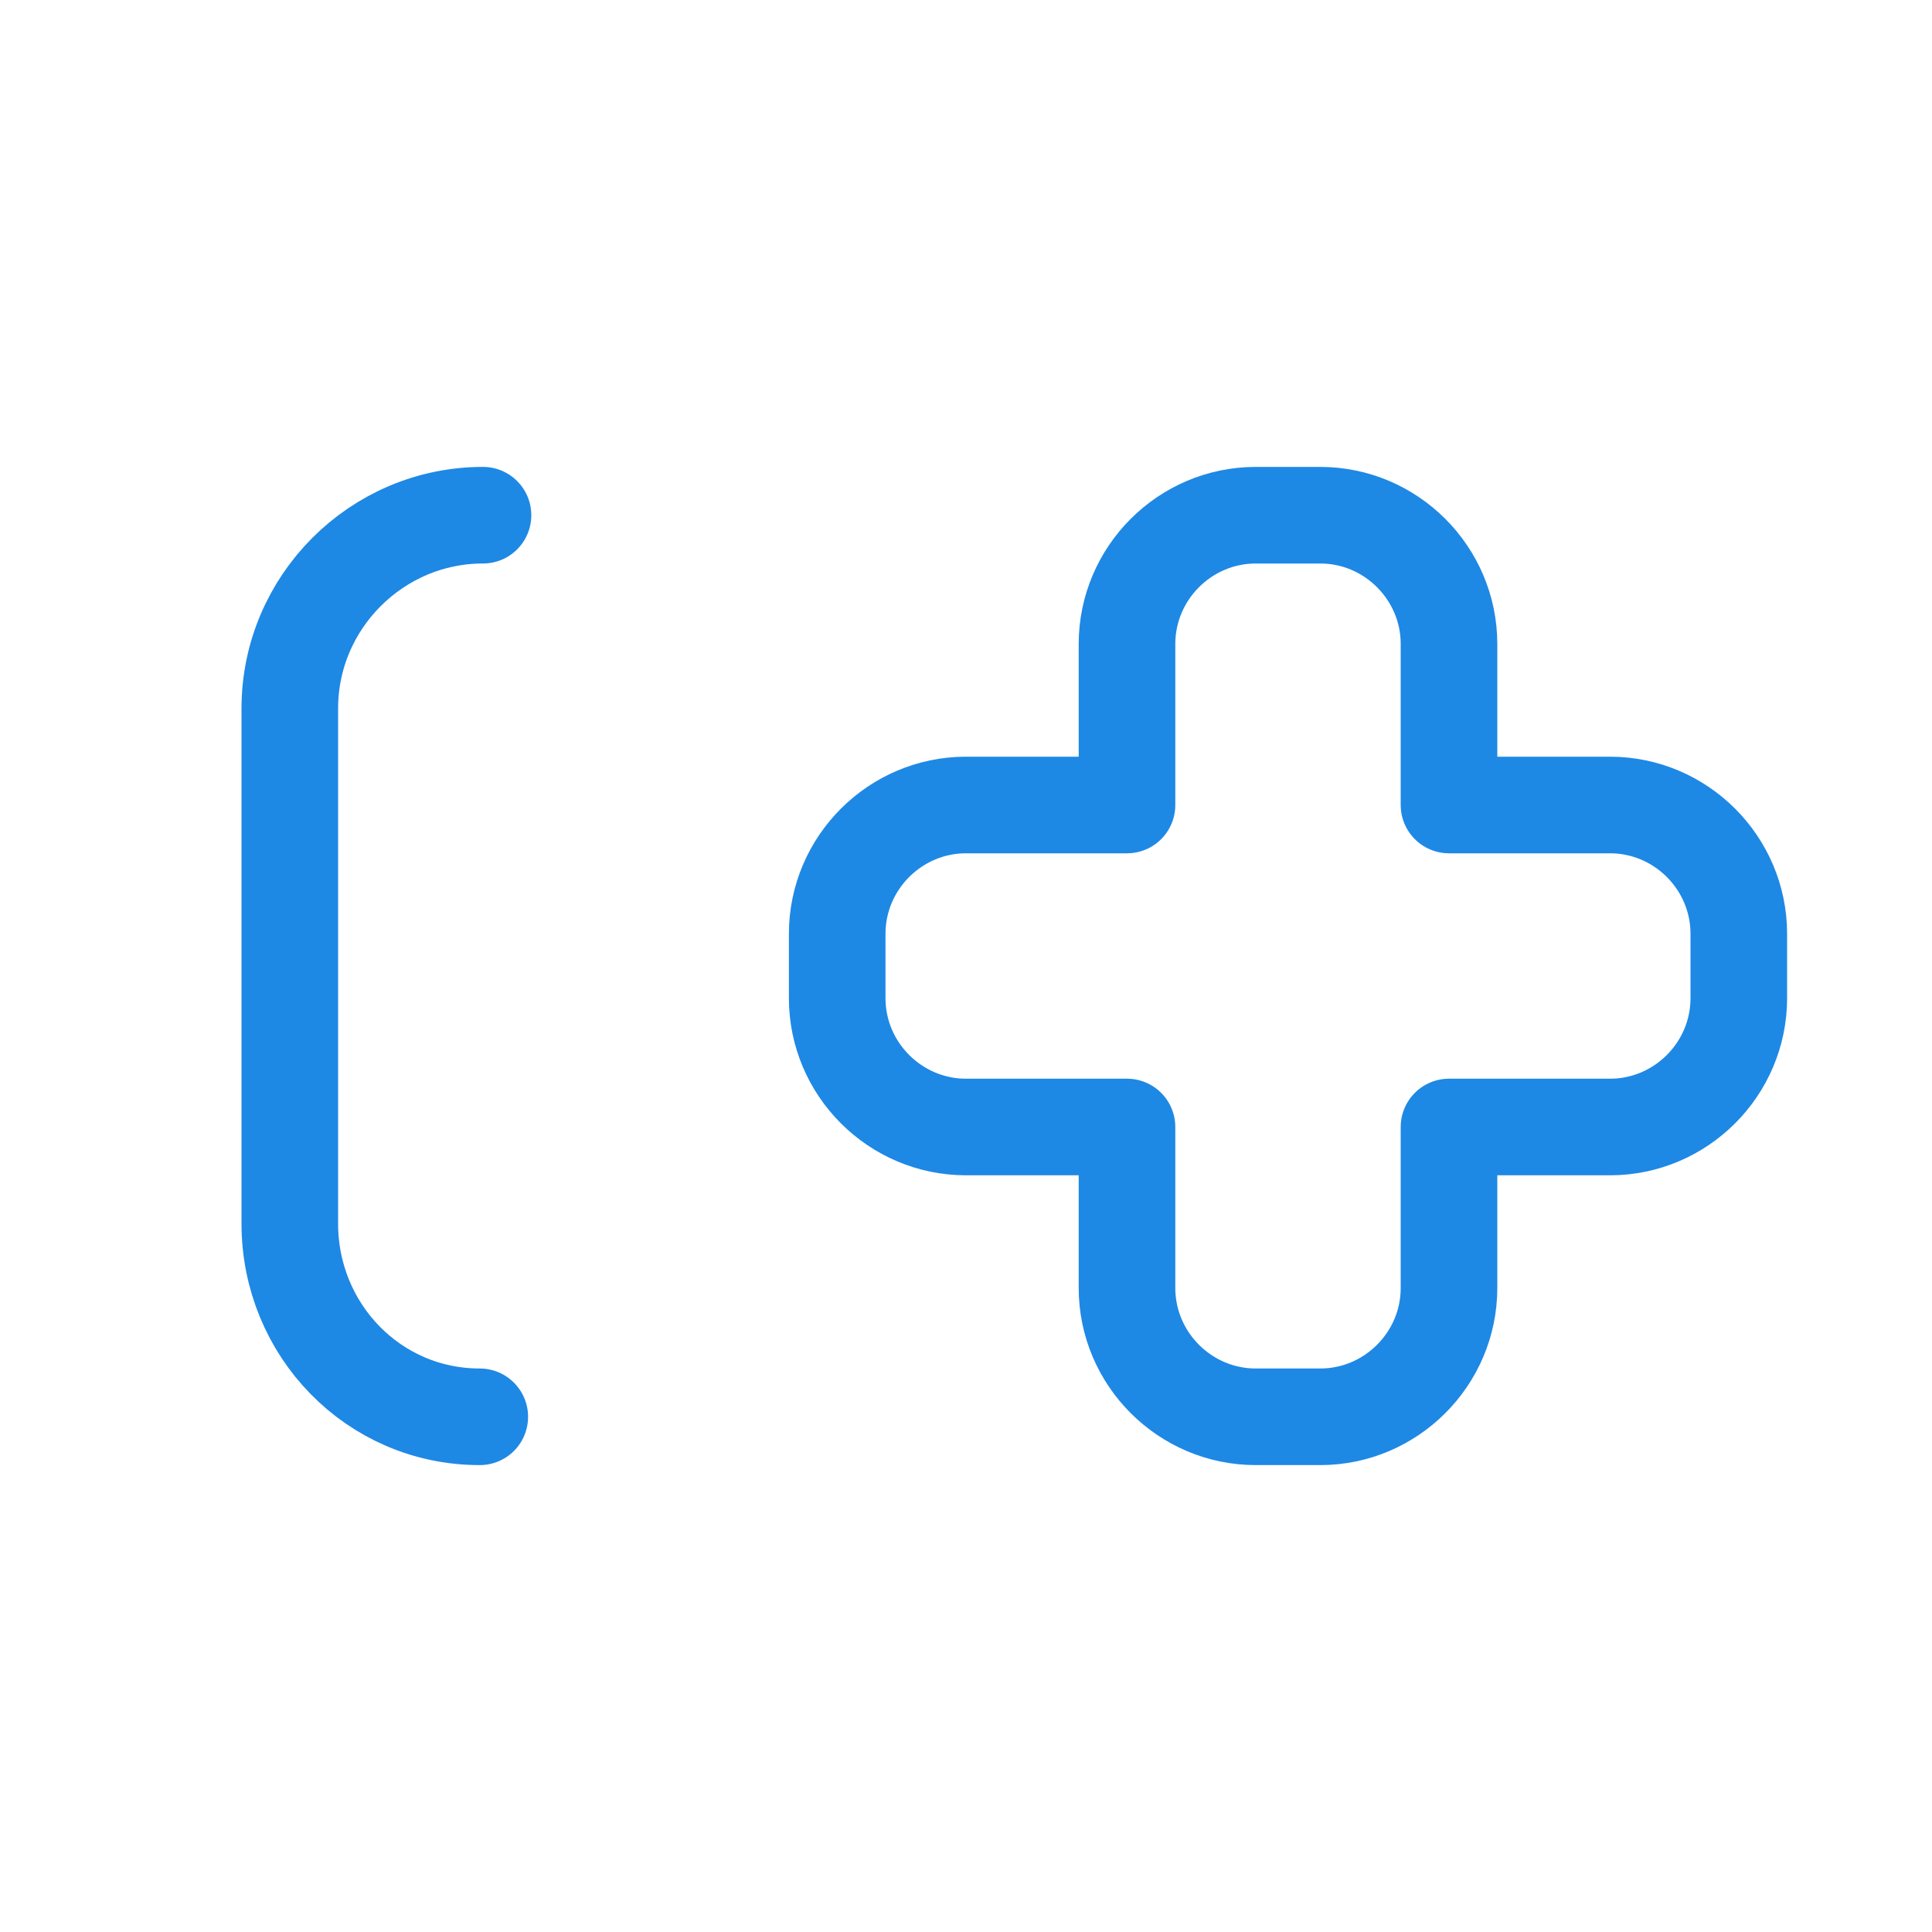
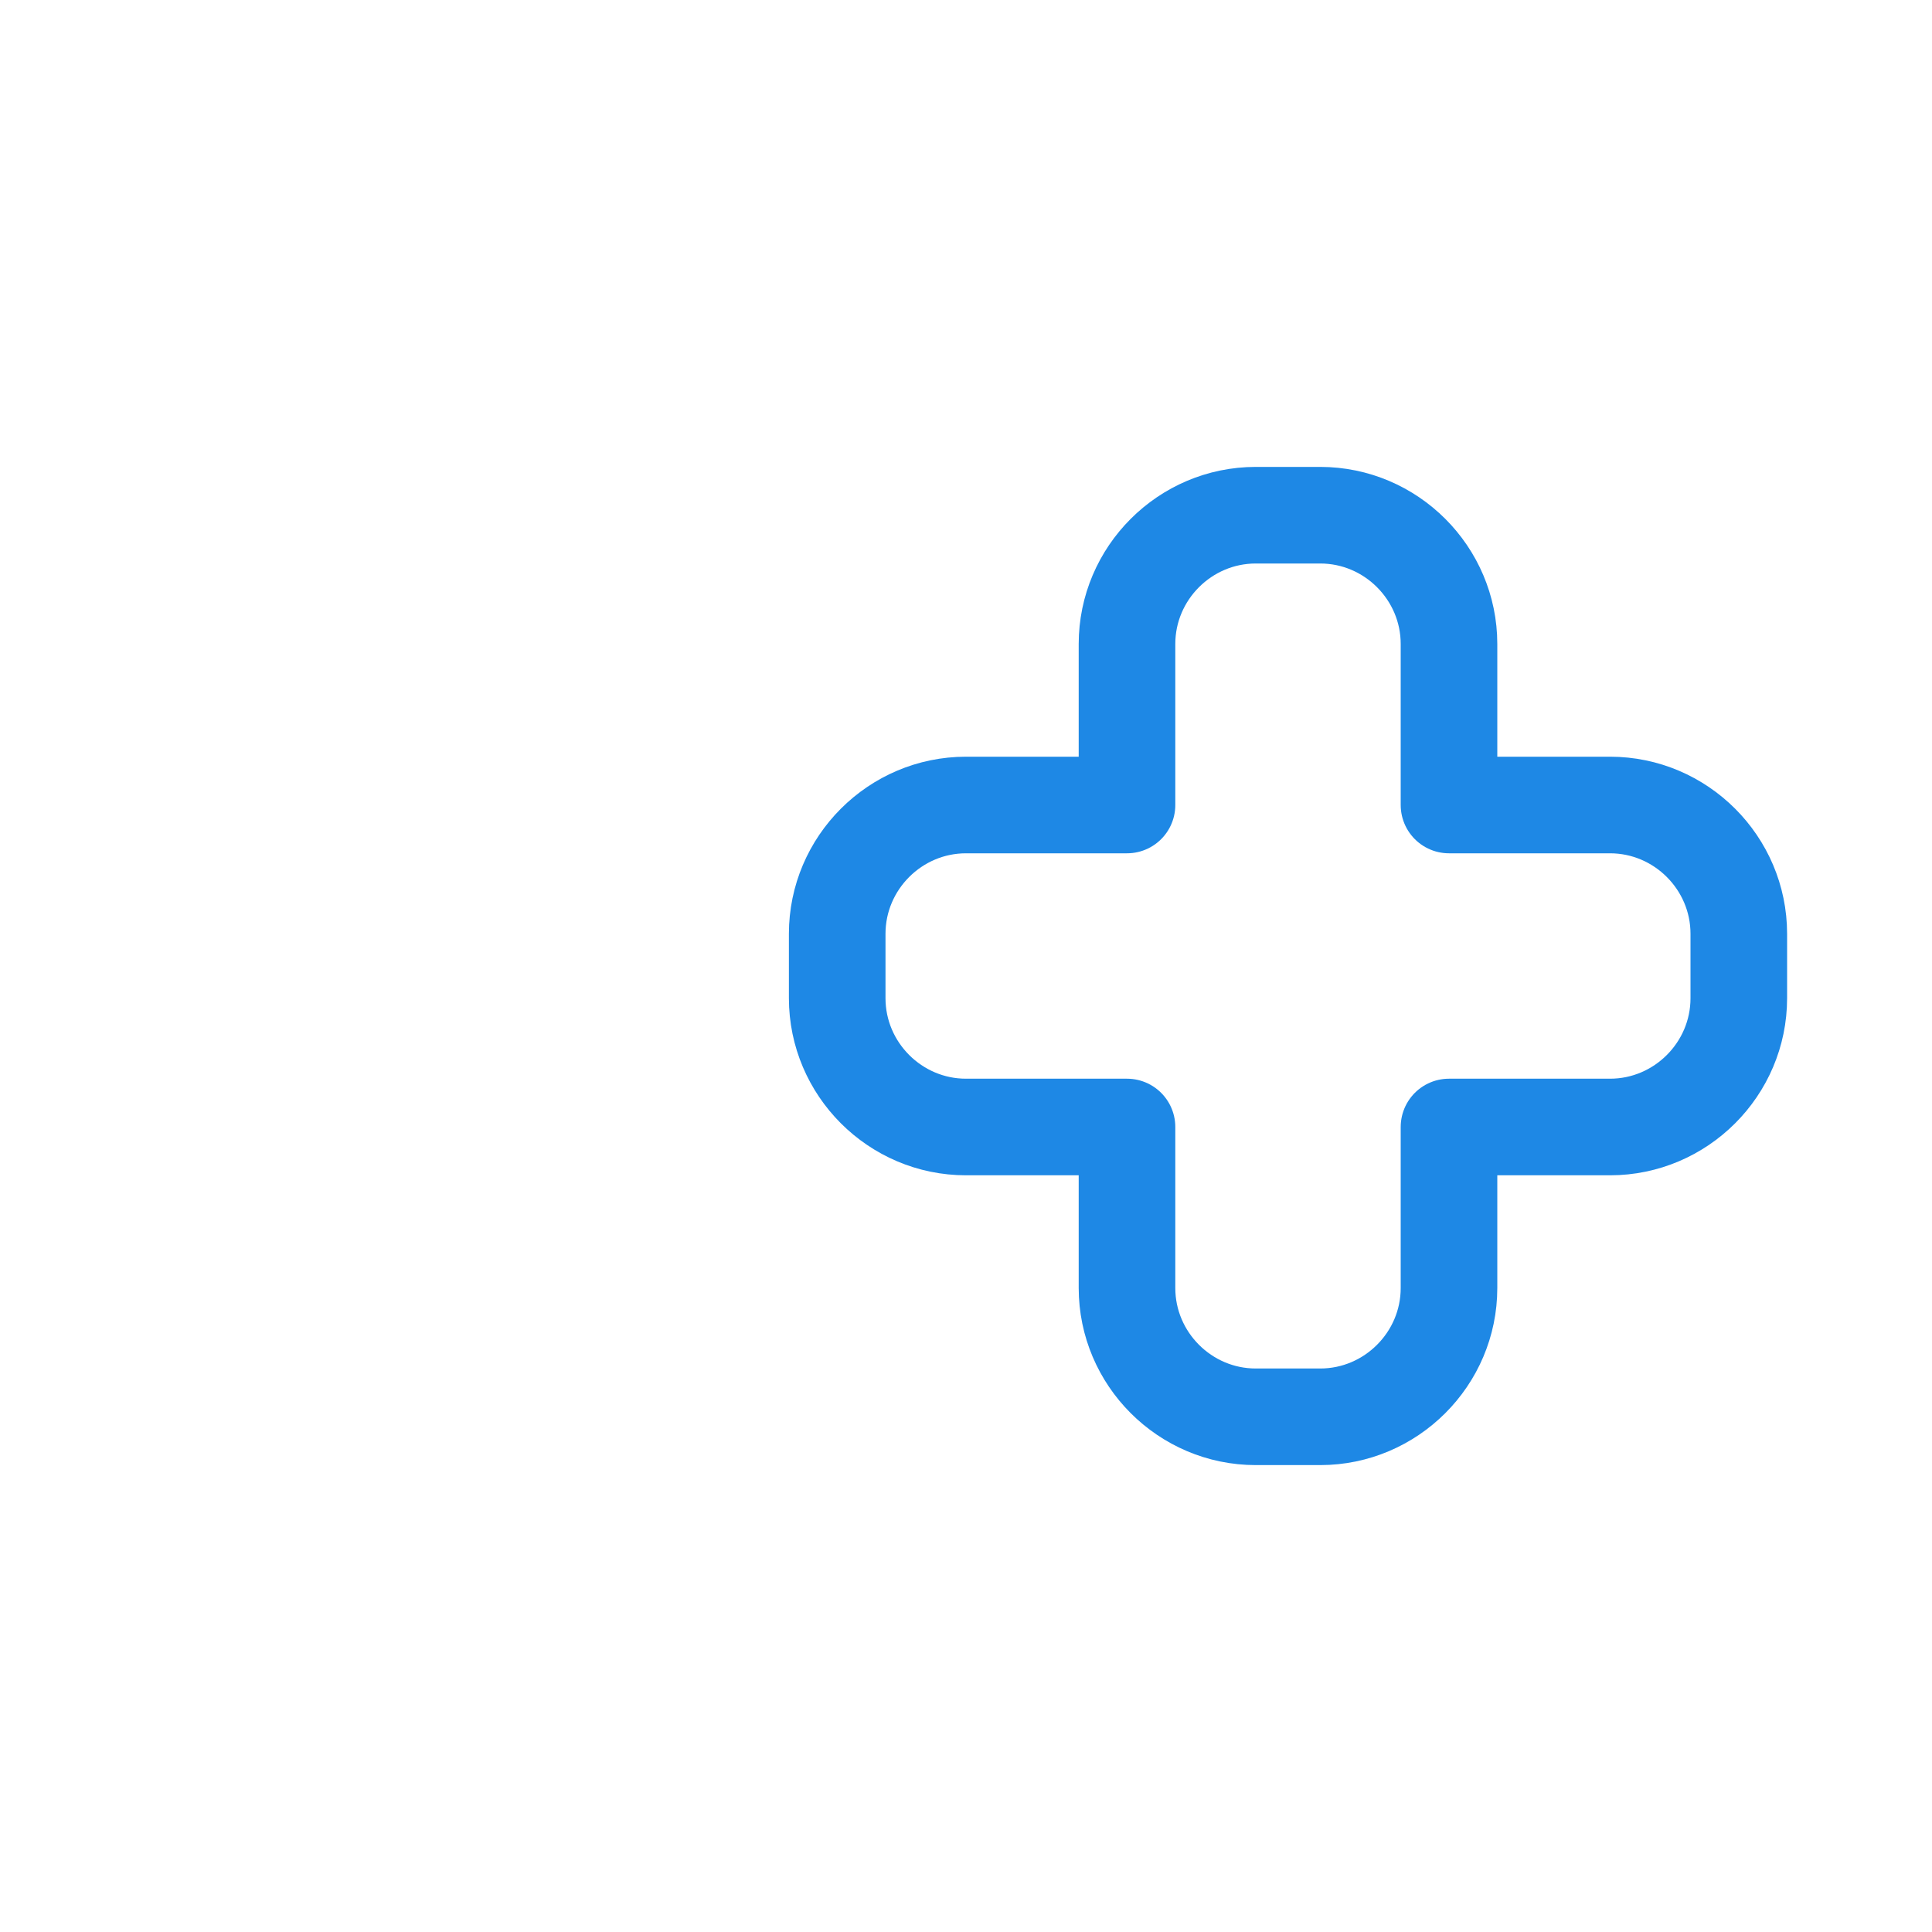
<svg xmlns="http://www.w3.org/2000/svg" width="60" height="60" viewBox="0 0 60 60" fill="none">
  <path d="M45 25H50C52.2 25 54 26.8 54 29V31C54 33.2 52.2 35 50 35H45V40C45 42.2 43.2 44 41 44H39C36.8 44 35 42.2 35 40V35H30C27.8 35 26 33.2 26 31V29C26 26.8 27.8 25 30 25H35V20C35 17.8 36.8 16 39 16H41C43.2 16 45 17.8 45 20V25Z" stroke="#1E88E5" stroke-width="3" stroke-linecap="round" stroke-linejoin="round" />
-   <path d="M14.9 44C11.6 44 9 41.3 9 38V22C9 18.7 11.7 16 15 16" stroke="#1E88E5" stroke-width="3" stroke-linecap="round" stroke-linejoin="round" />
</svg>